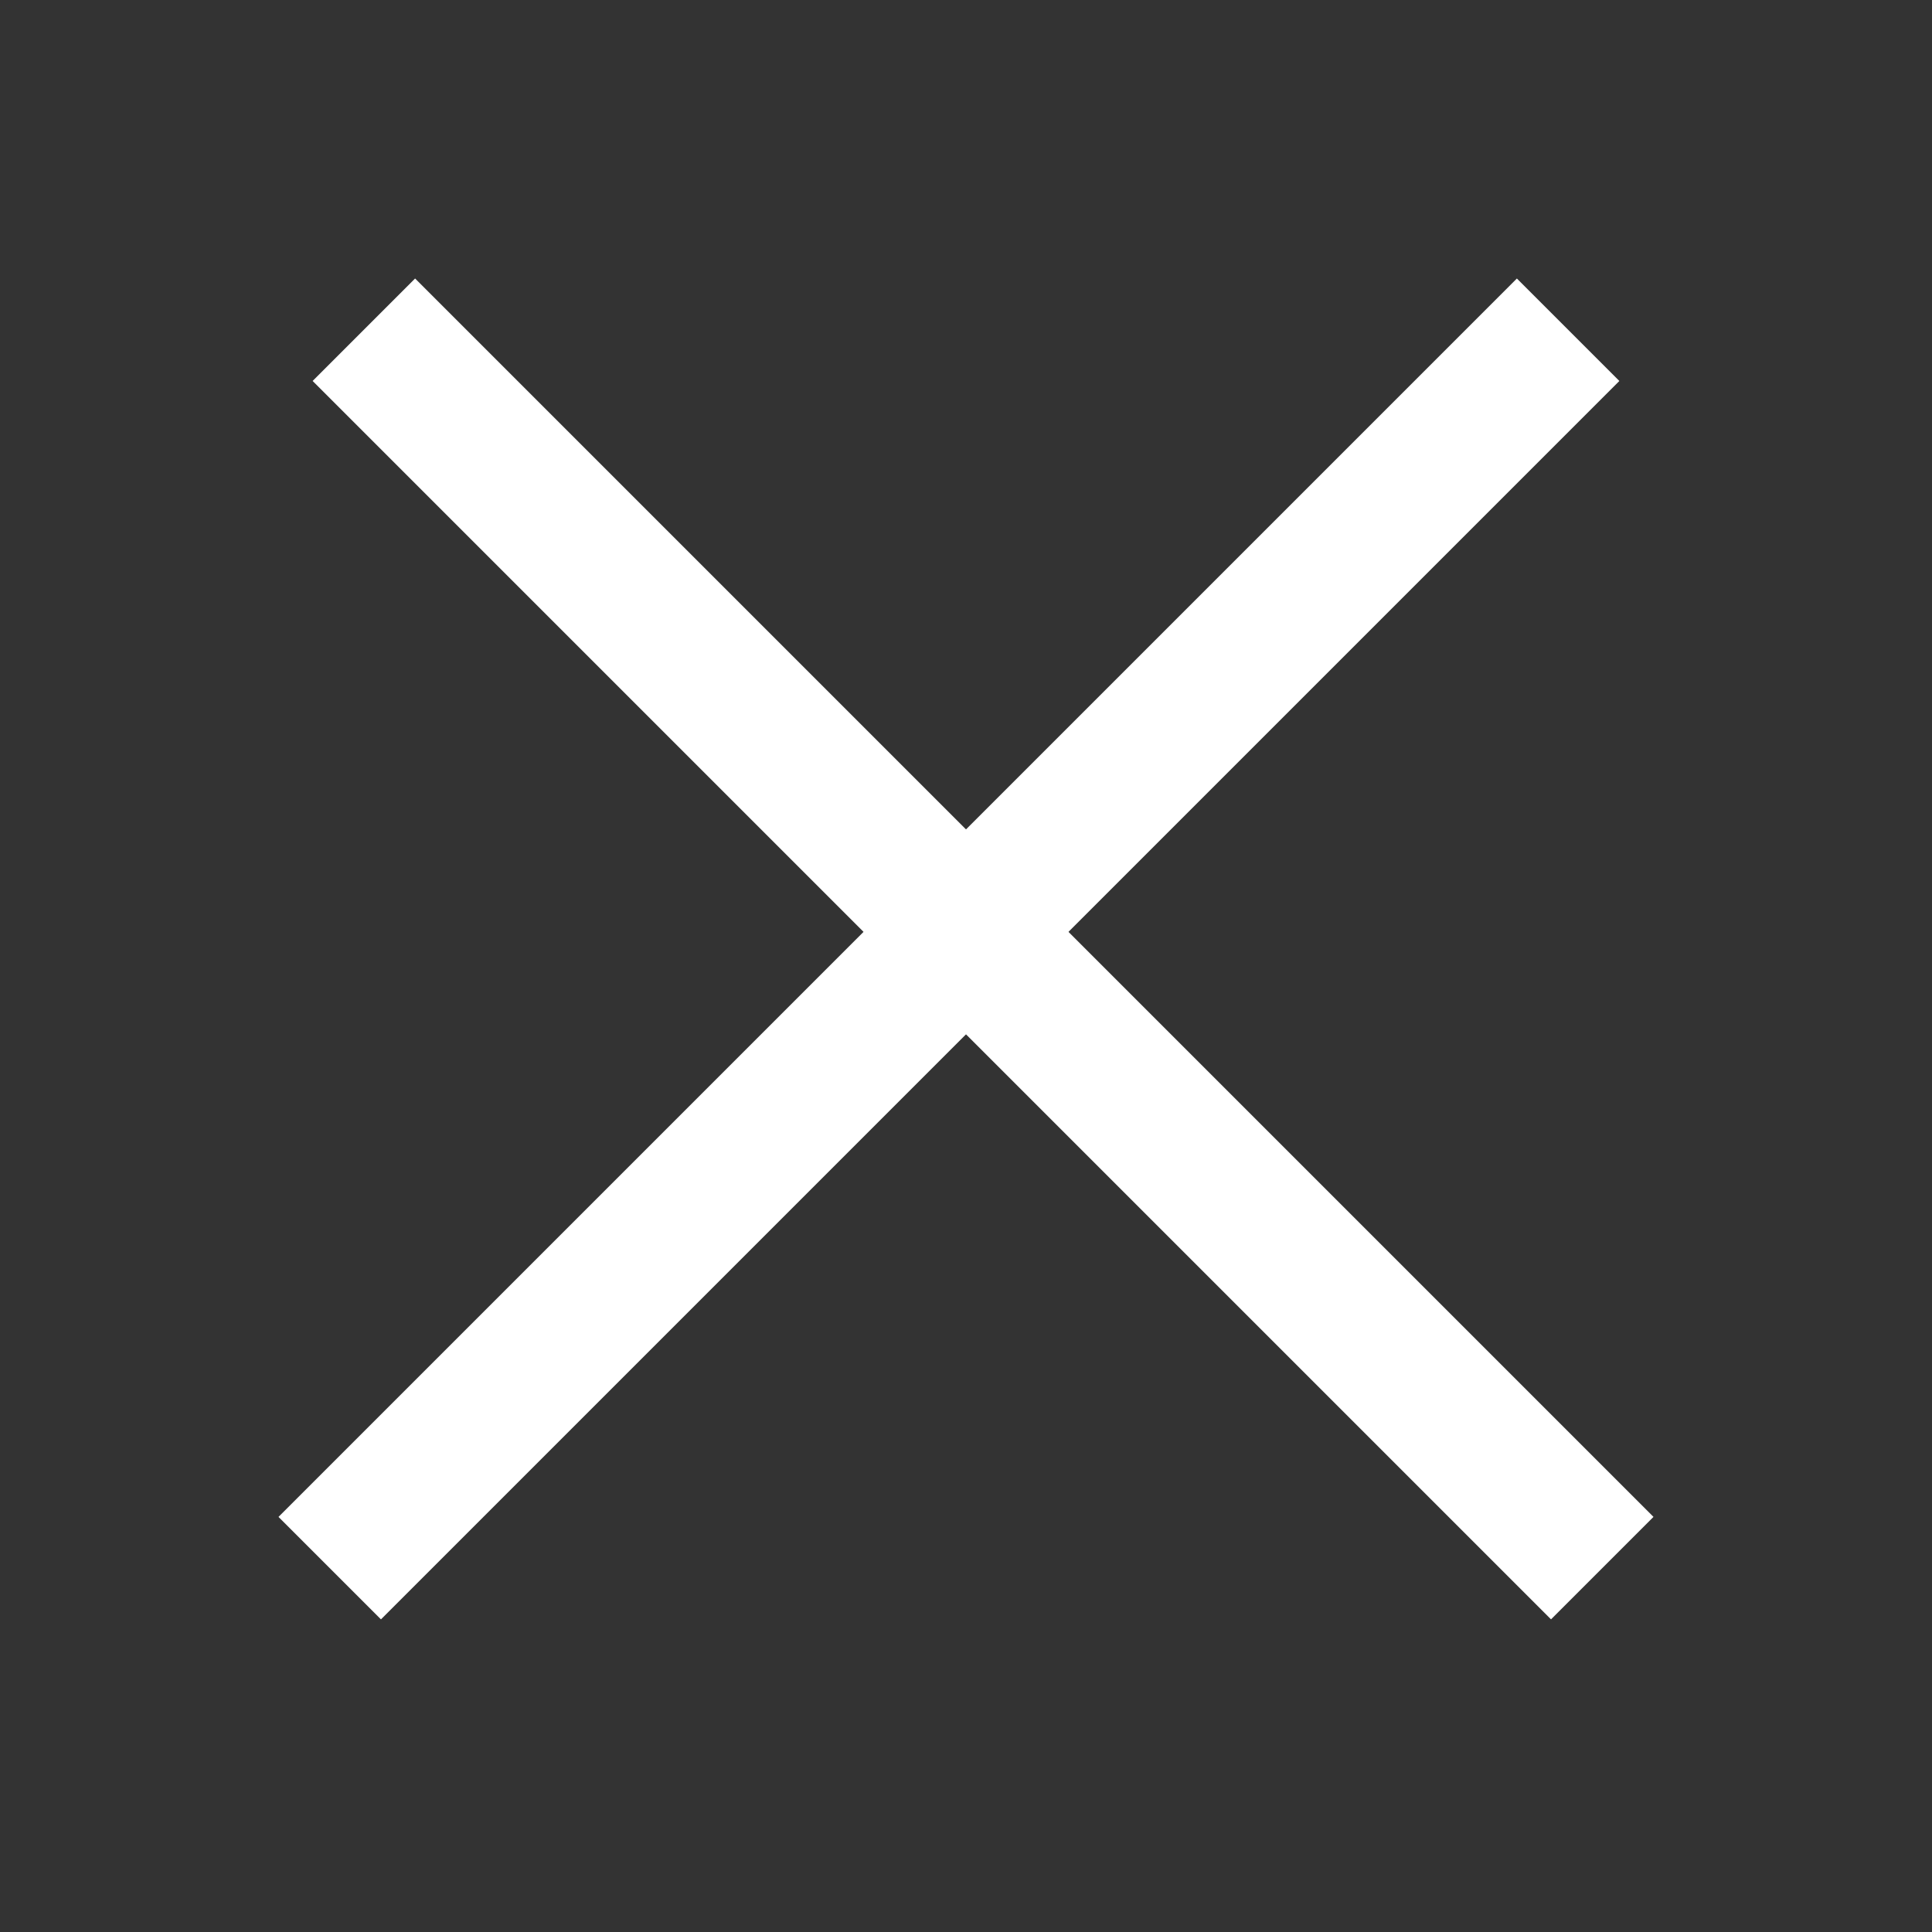
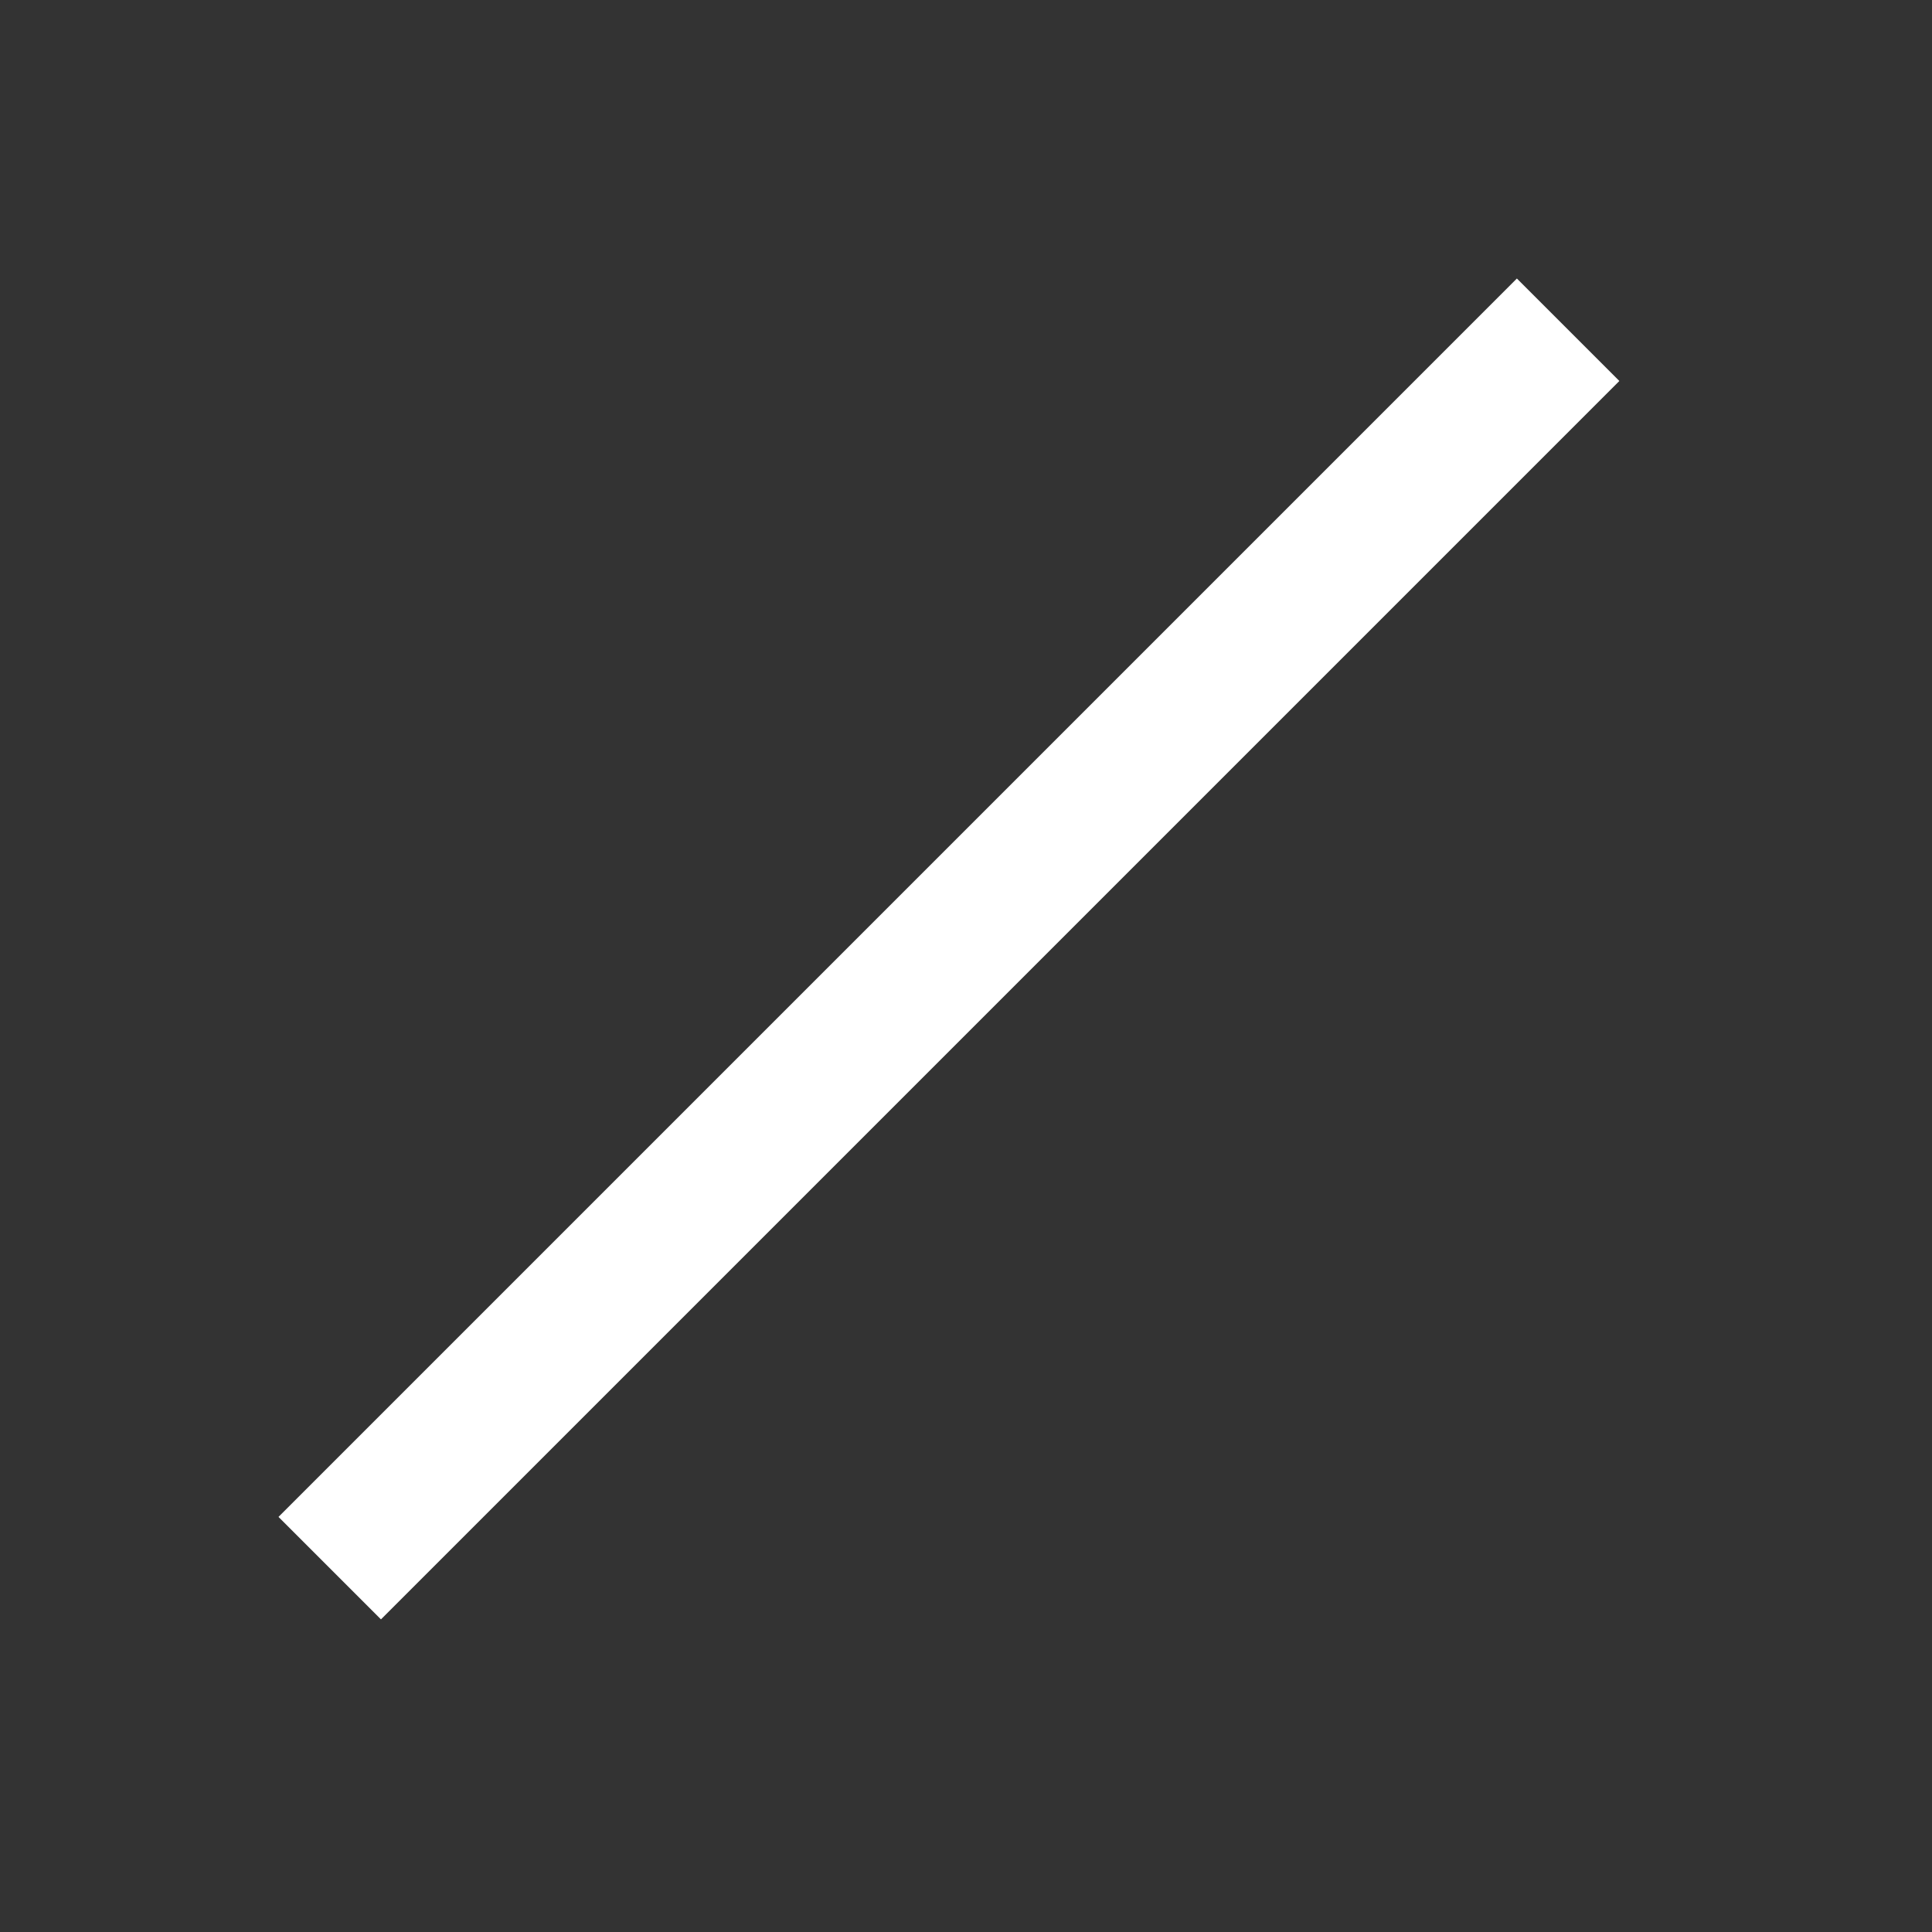
<svg xmlns="http://www.w3.org/2000/svg" width="40" height="40" viewBox="0 0 40 40" fill="none">
  <rect x="0" y="0" width="40" height="40" fill="#333333" stroke="none" />
-   <rect x="8.594" y="5.766" width="36.26" height="3" transform="rotate(45 8.594 5.766)" fill="white" />
  <rect x="5.766" y="31.406" width="36.26" height="3" transform="rotate(-45 5.766 31.406)" fill="white" />
</svg>